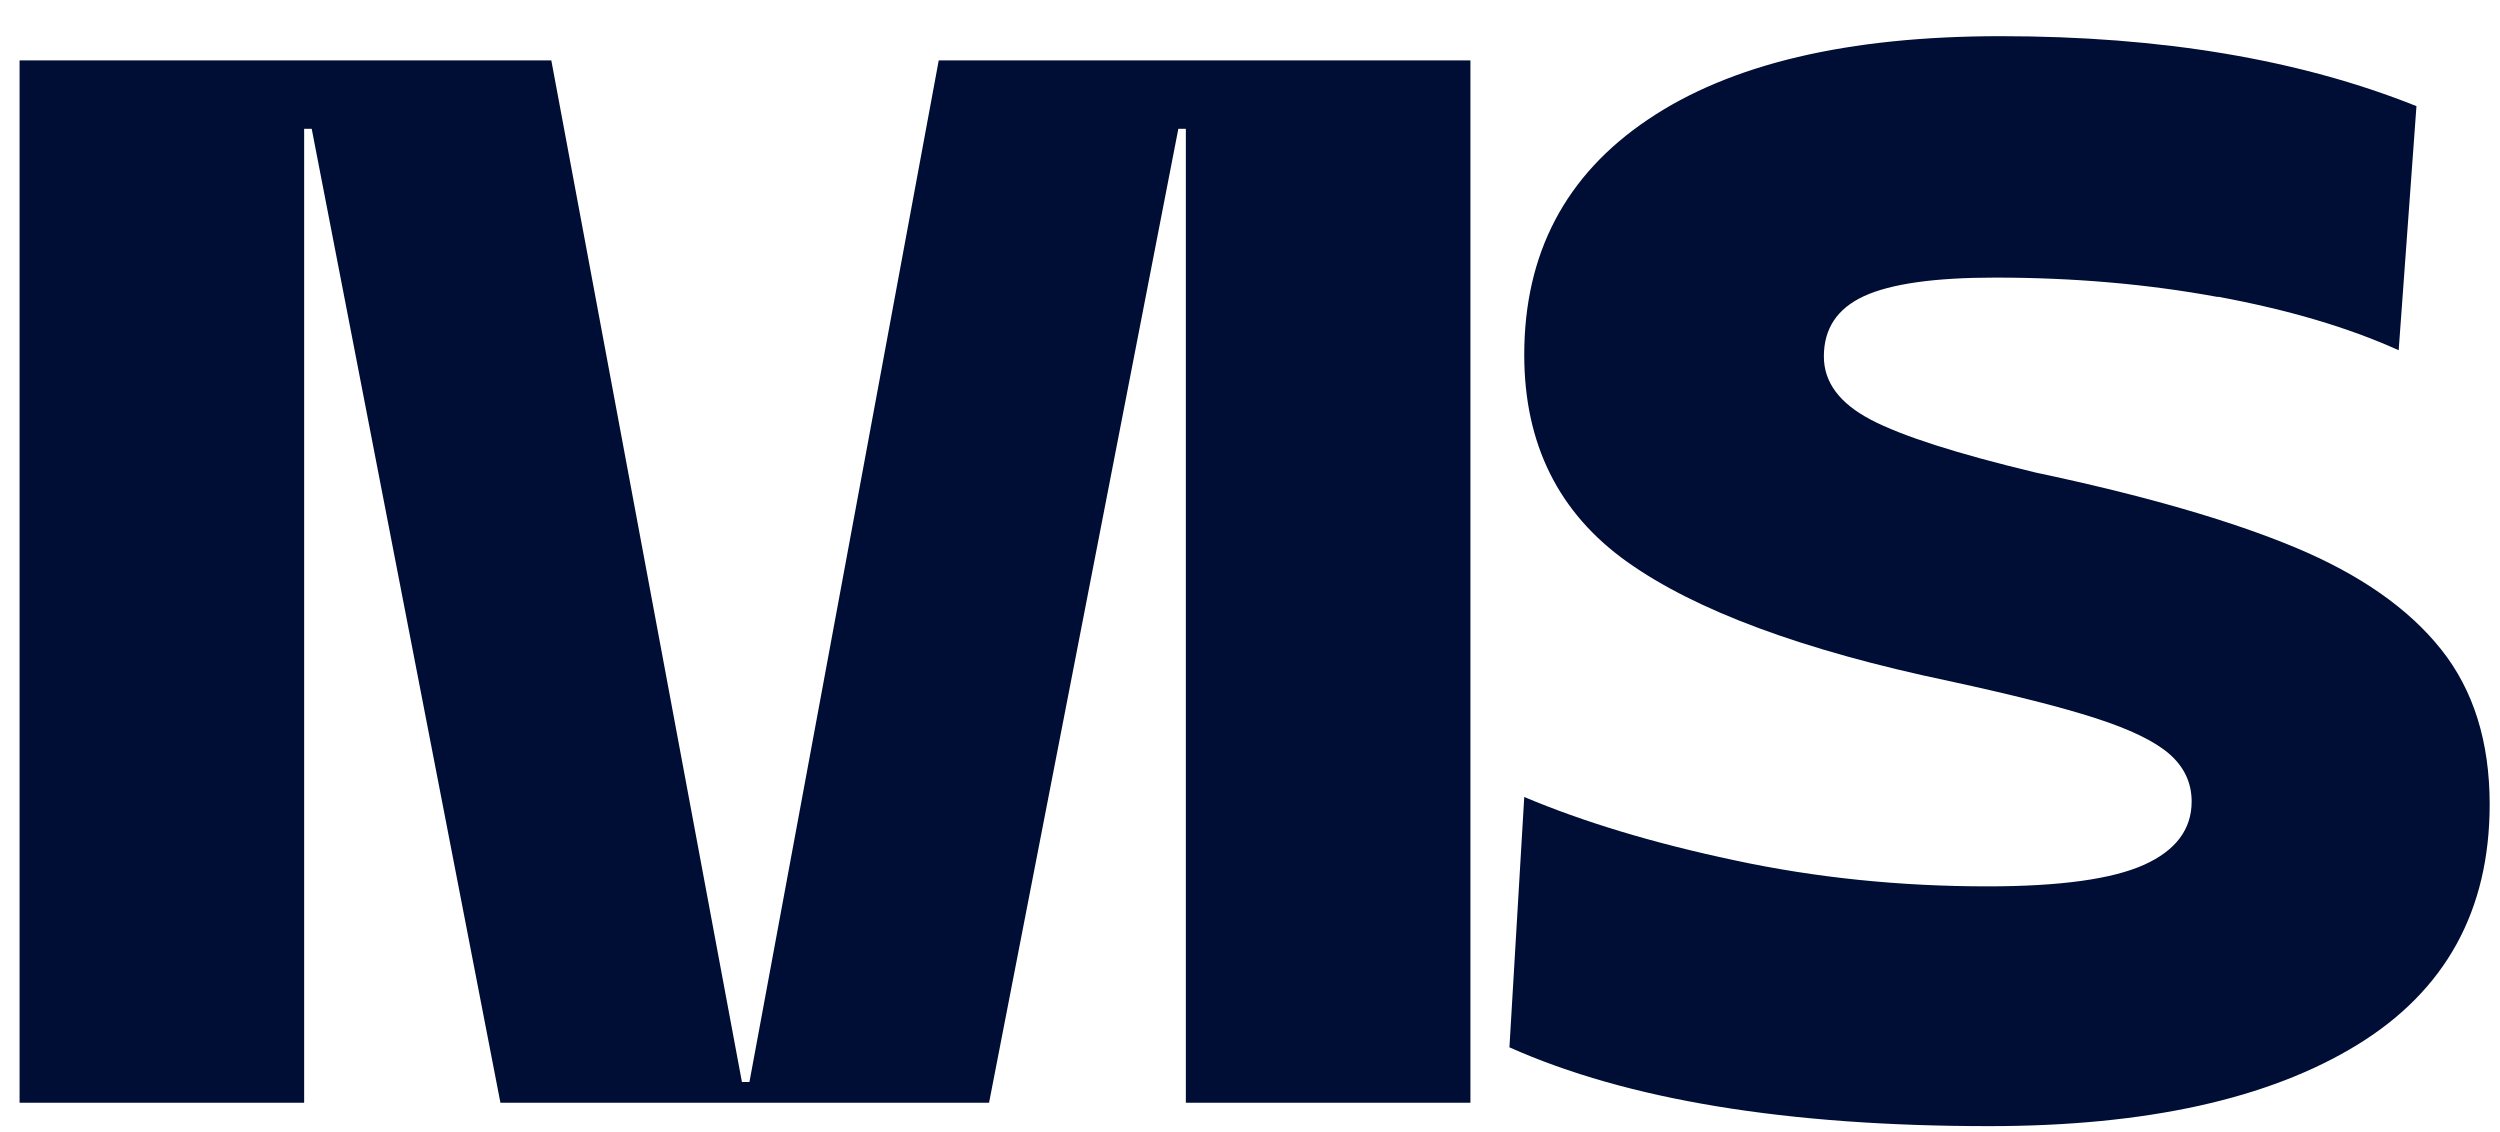
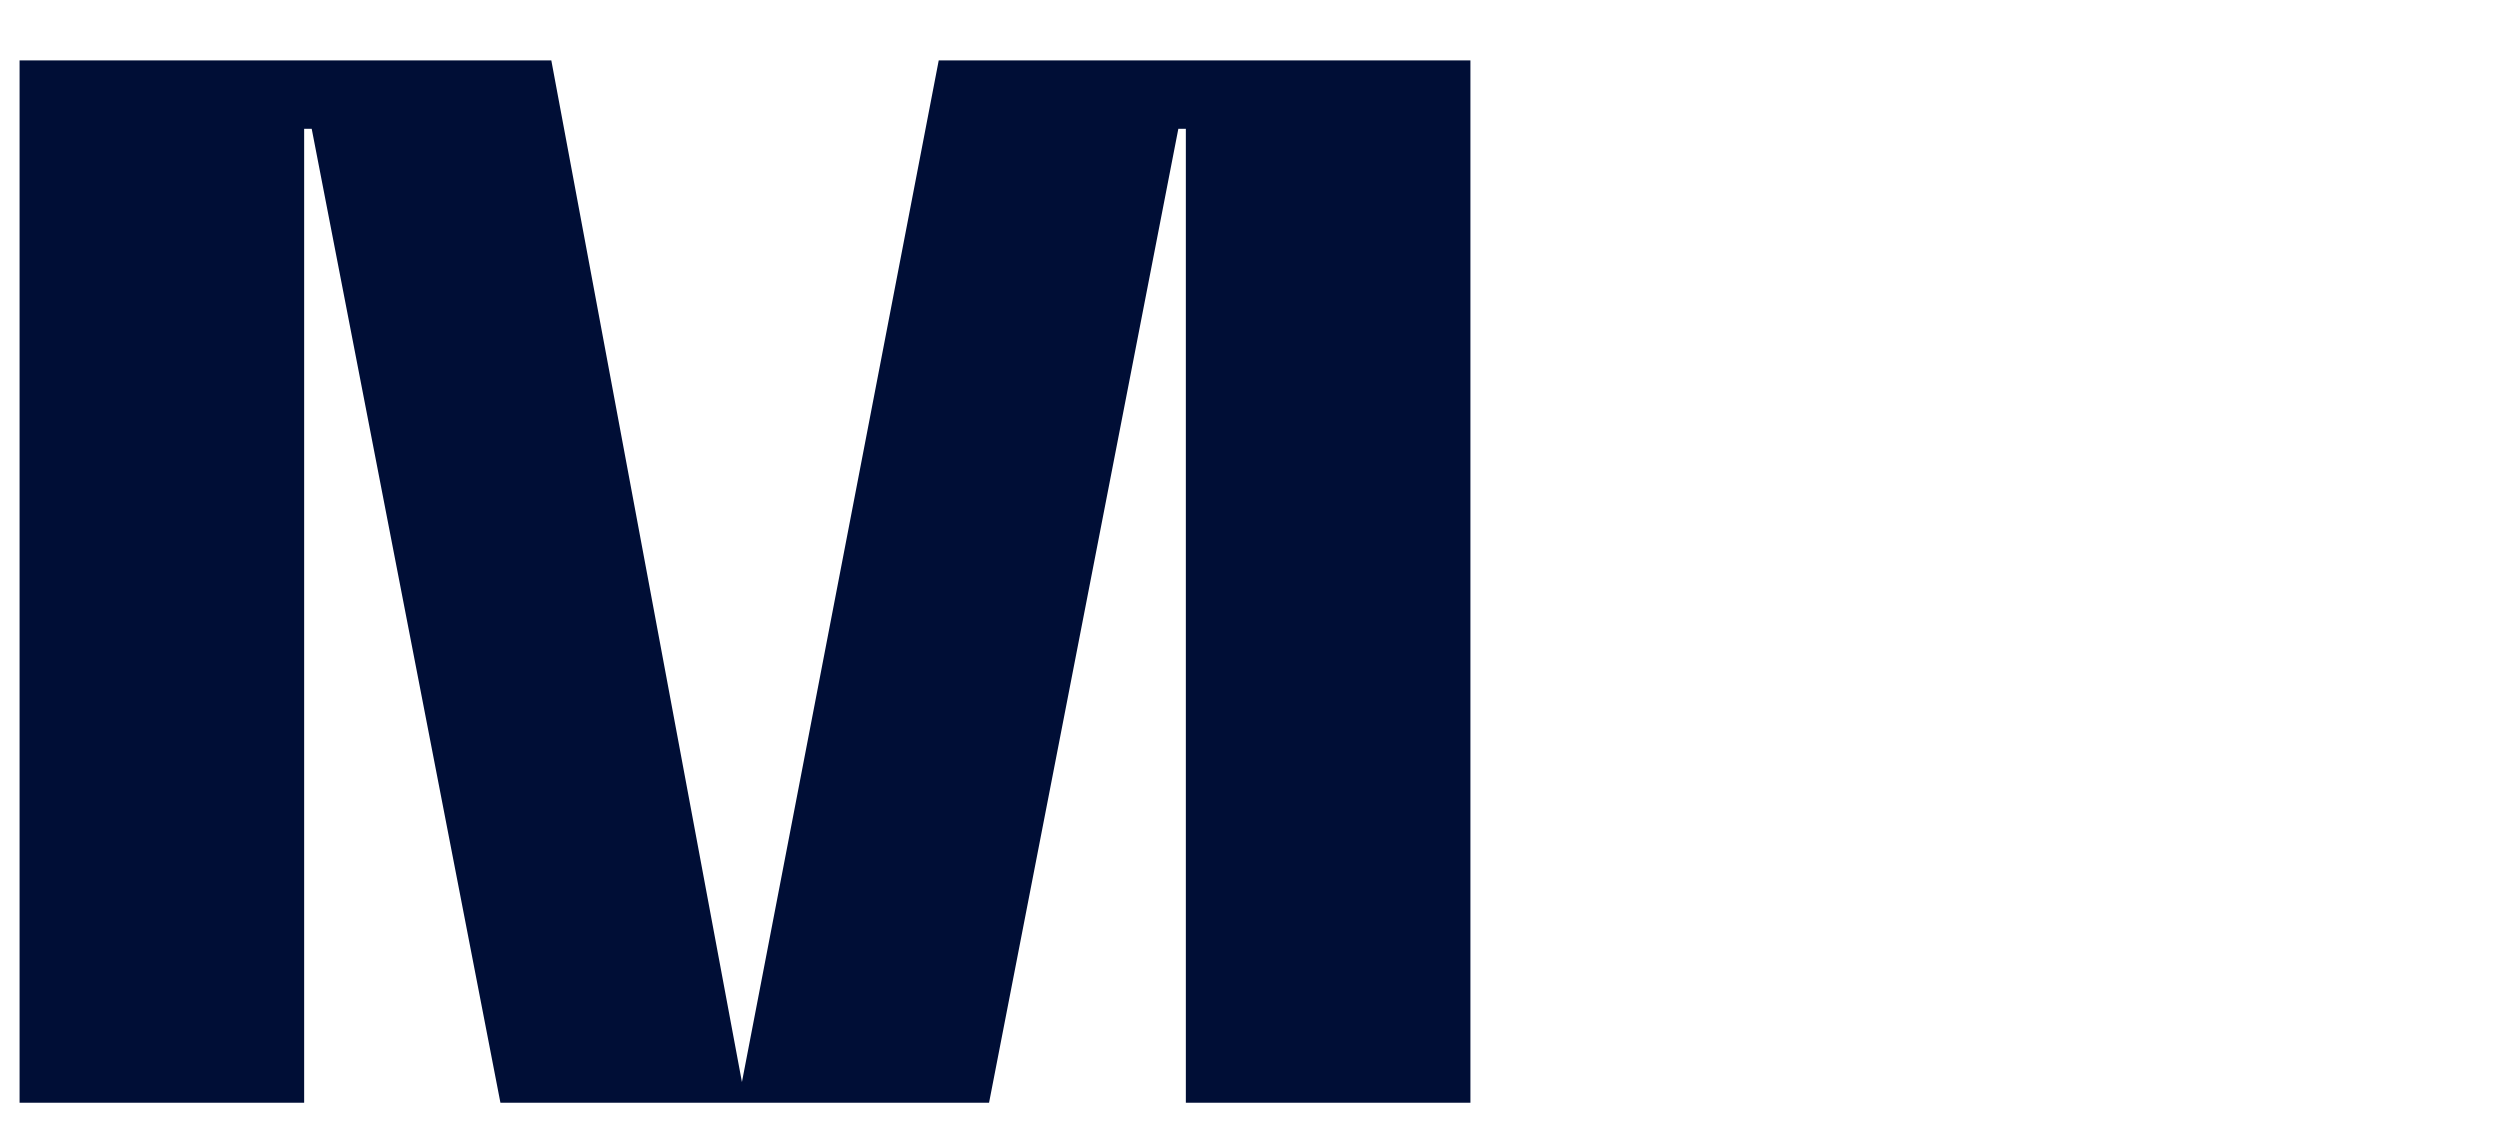
<svg xmlns="http://www.w3.org/2000/svg" width="53" height="24" viewBox="0 0 53 24" fill="none">
-   <path d="M6.608 2.73H6.448V23.378H0.415V1.281H11.688L15.729 22.939H15.888L19.901 1.281H31.173V23.378H25.14V2.73H24.981L20.968 23.378H10.609L6.608 2.73Z" fill="#000E36" />
-   <path d="M47.017 6.296C45.533 6.022 43.957 5.885 42.297 5.885C41.012 5.885 40.088 6.016 39.517 6.278C38.946 6.541 38.666 6.969 38.666 7.557C38.666 8.104 38.998 8.549 39.66 8.897C40.322 9.245 41.486 9.616 43.147 10.016C45.441 10.501 47.279 11.031 48.66 11.607C50.042 12.184 51.069 12.908 51.754 13.77C52.439 14.631 52.781 15.727 52.781 17.05C52.781 19.304 51.845 21.004 49.973 22.151C48.101 23.298 45.498 23.874 42.171 23.874C37.873 23.874 34.489 23.315 32 22.203L32.314 16.896C33.558 17.421 35.042 17.872 36.766 18.237C38.489 18.608 40.282 18.791 42.137 18.791C43.672 18.791 44.779 18.637 45.453 18.334C46.126 18.032 46.463 17.581 46.463 16.993C46.463 16.594 46.303 16.257 45.989 15.983C45.675 15.71 45.15 15.459 44.425 15.225C43.701 14.991 42.662 14.728 41.315 14.437C38.221 13.787 35.944 12.943 34.494 11.91C33.044 10.877 32.314 9.416 32.314 7.522C32.314 5.377 33.187 3.711 34.934 2.536C36.68 1.355 39.174 0.767 42.416 0.767C45.83 0.767 48.763 1.263 51.229 2.25L50.852 7.425C49.779 6.94 48.501 6.564 47.017 6.29V6.296Z" fill="#000E36" />
+   <path d="M6.608 2.73H6.448V23.378H0.415V1.281H11.688L15.729 22.939L19.901 1.281H31.173V23.378H25.14V2.73H24.981L20.968 23.378H10.609L6.608 2.73Z" fill="#000E36" />
</svg>